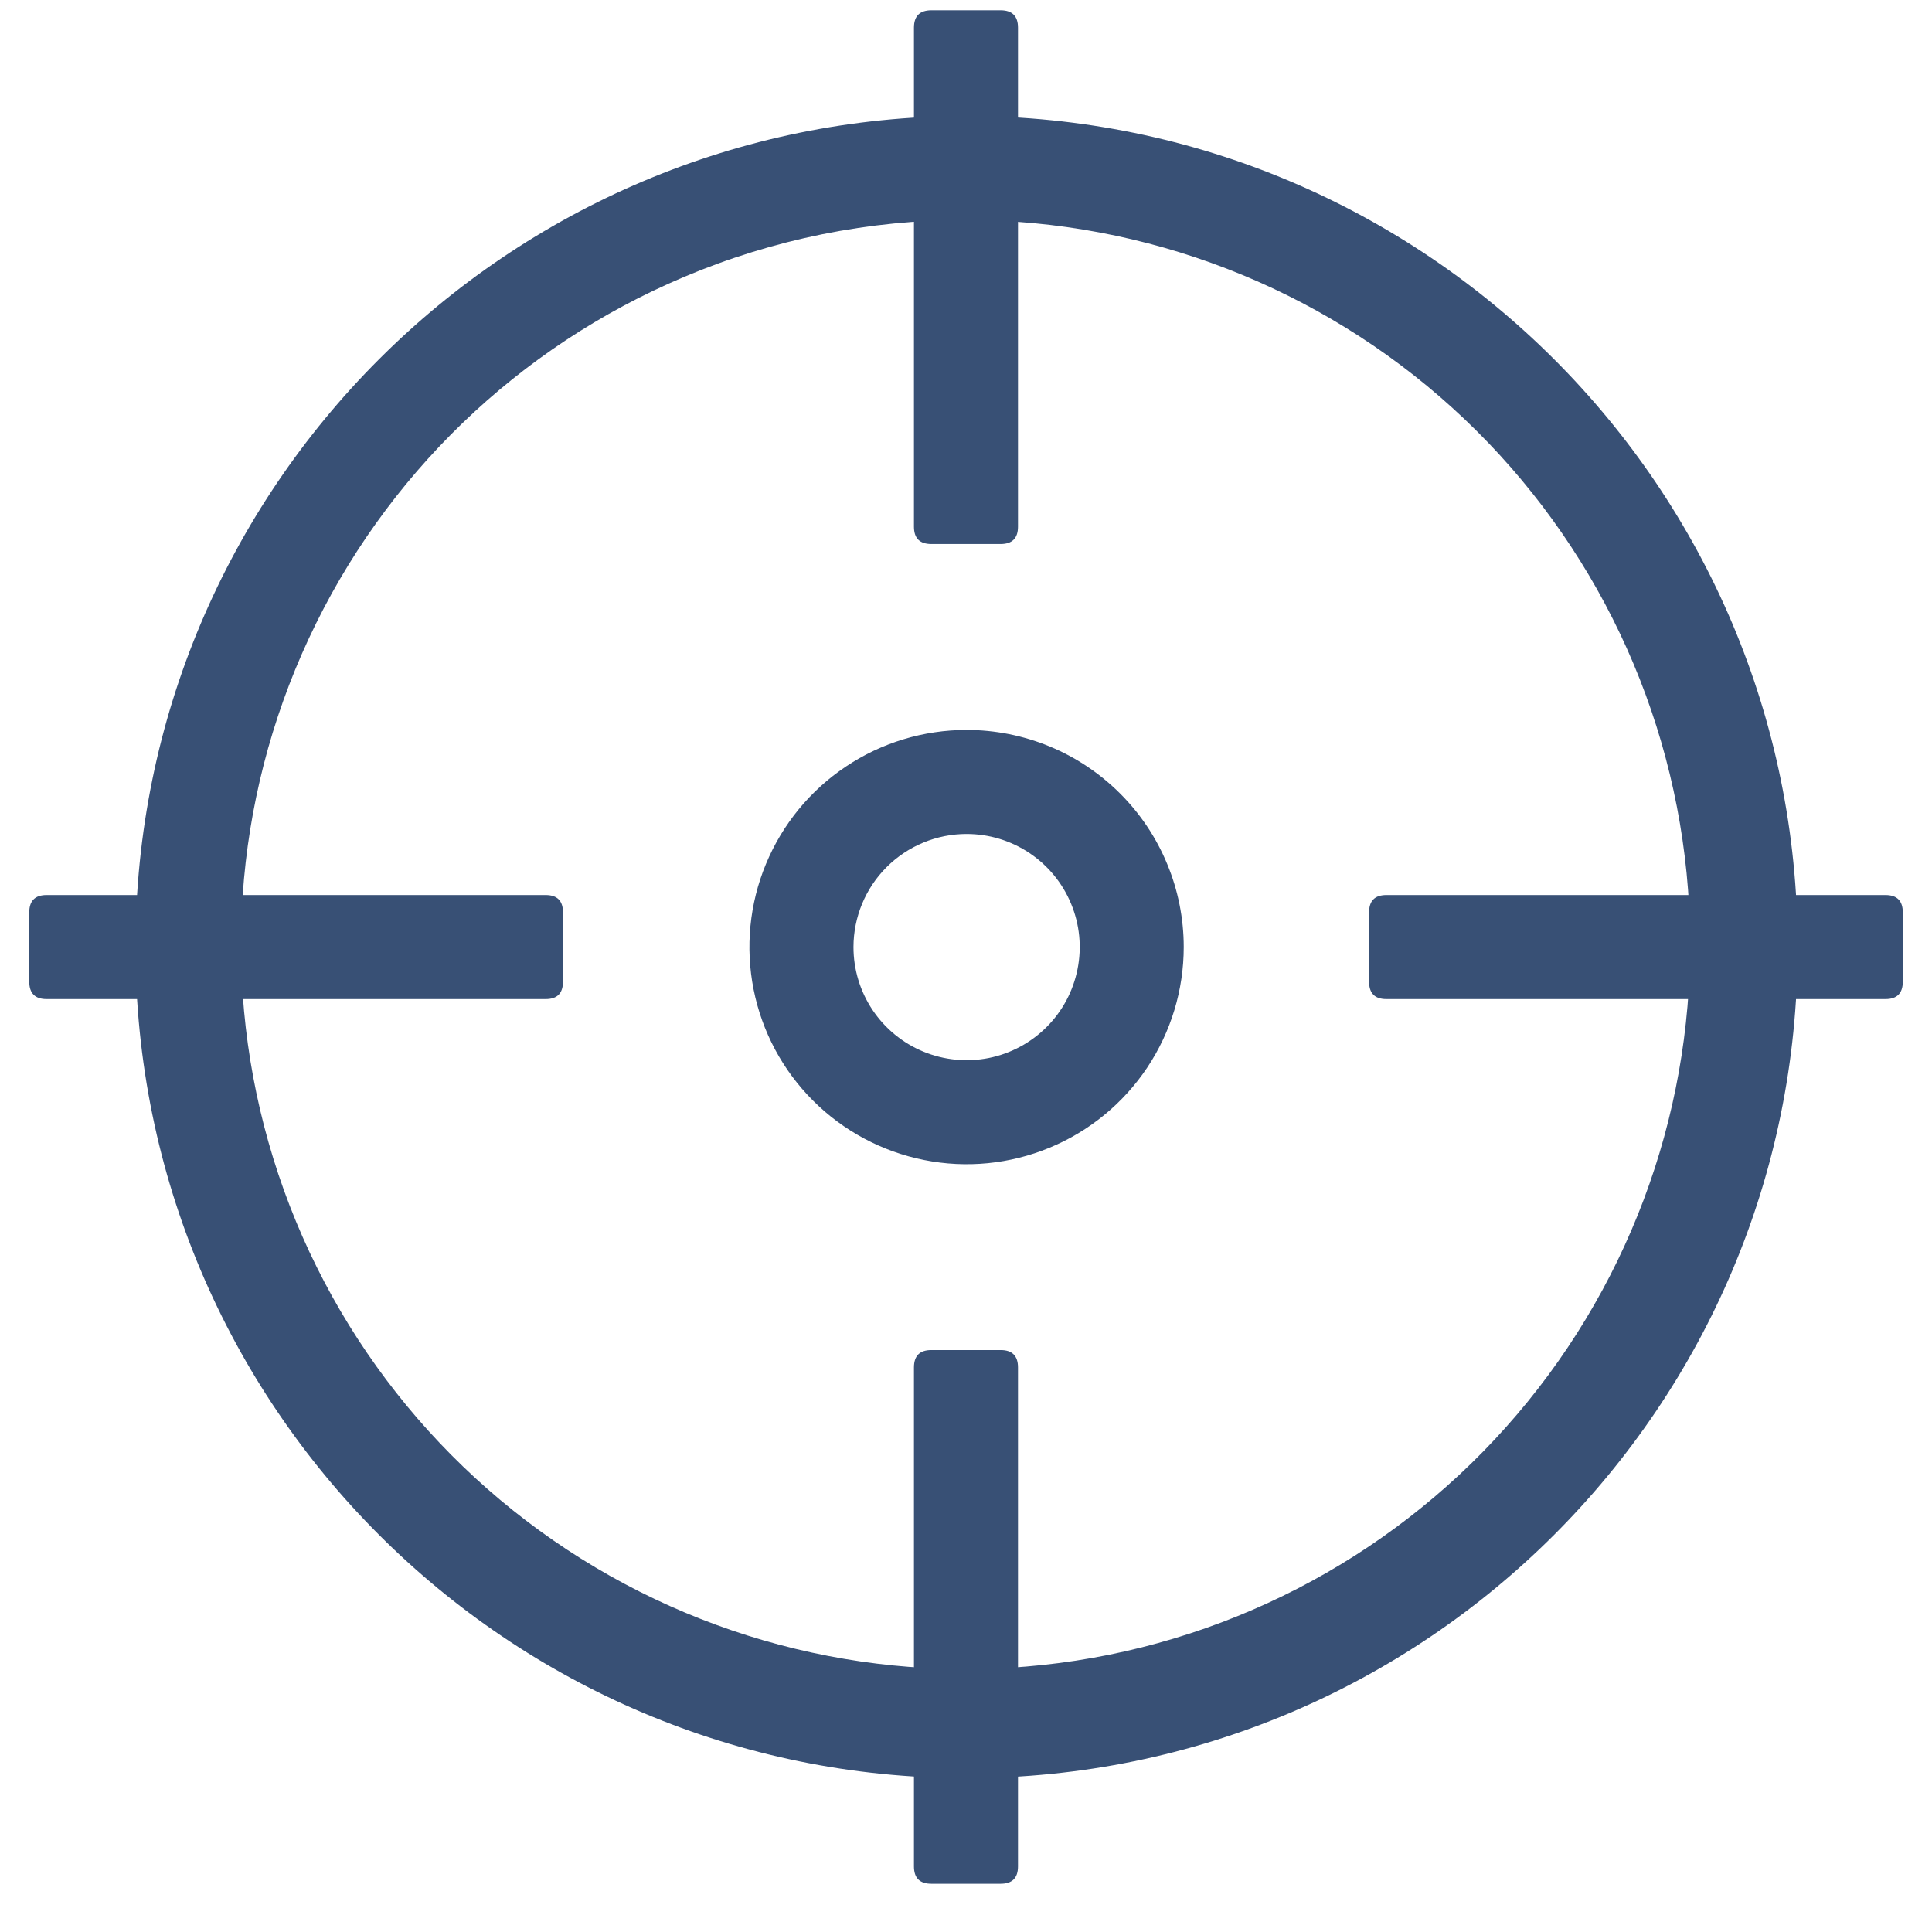
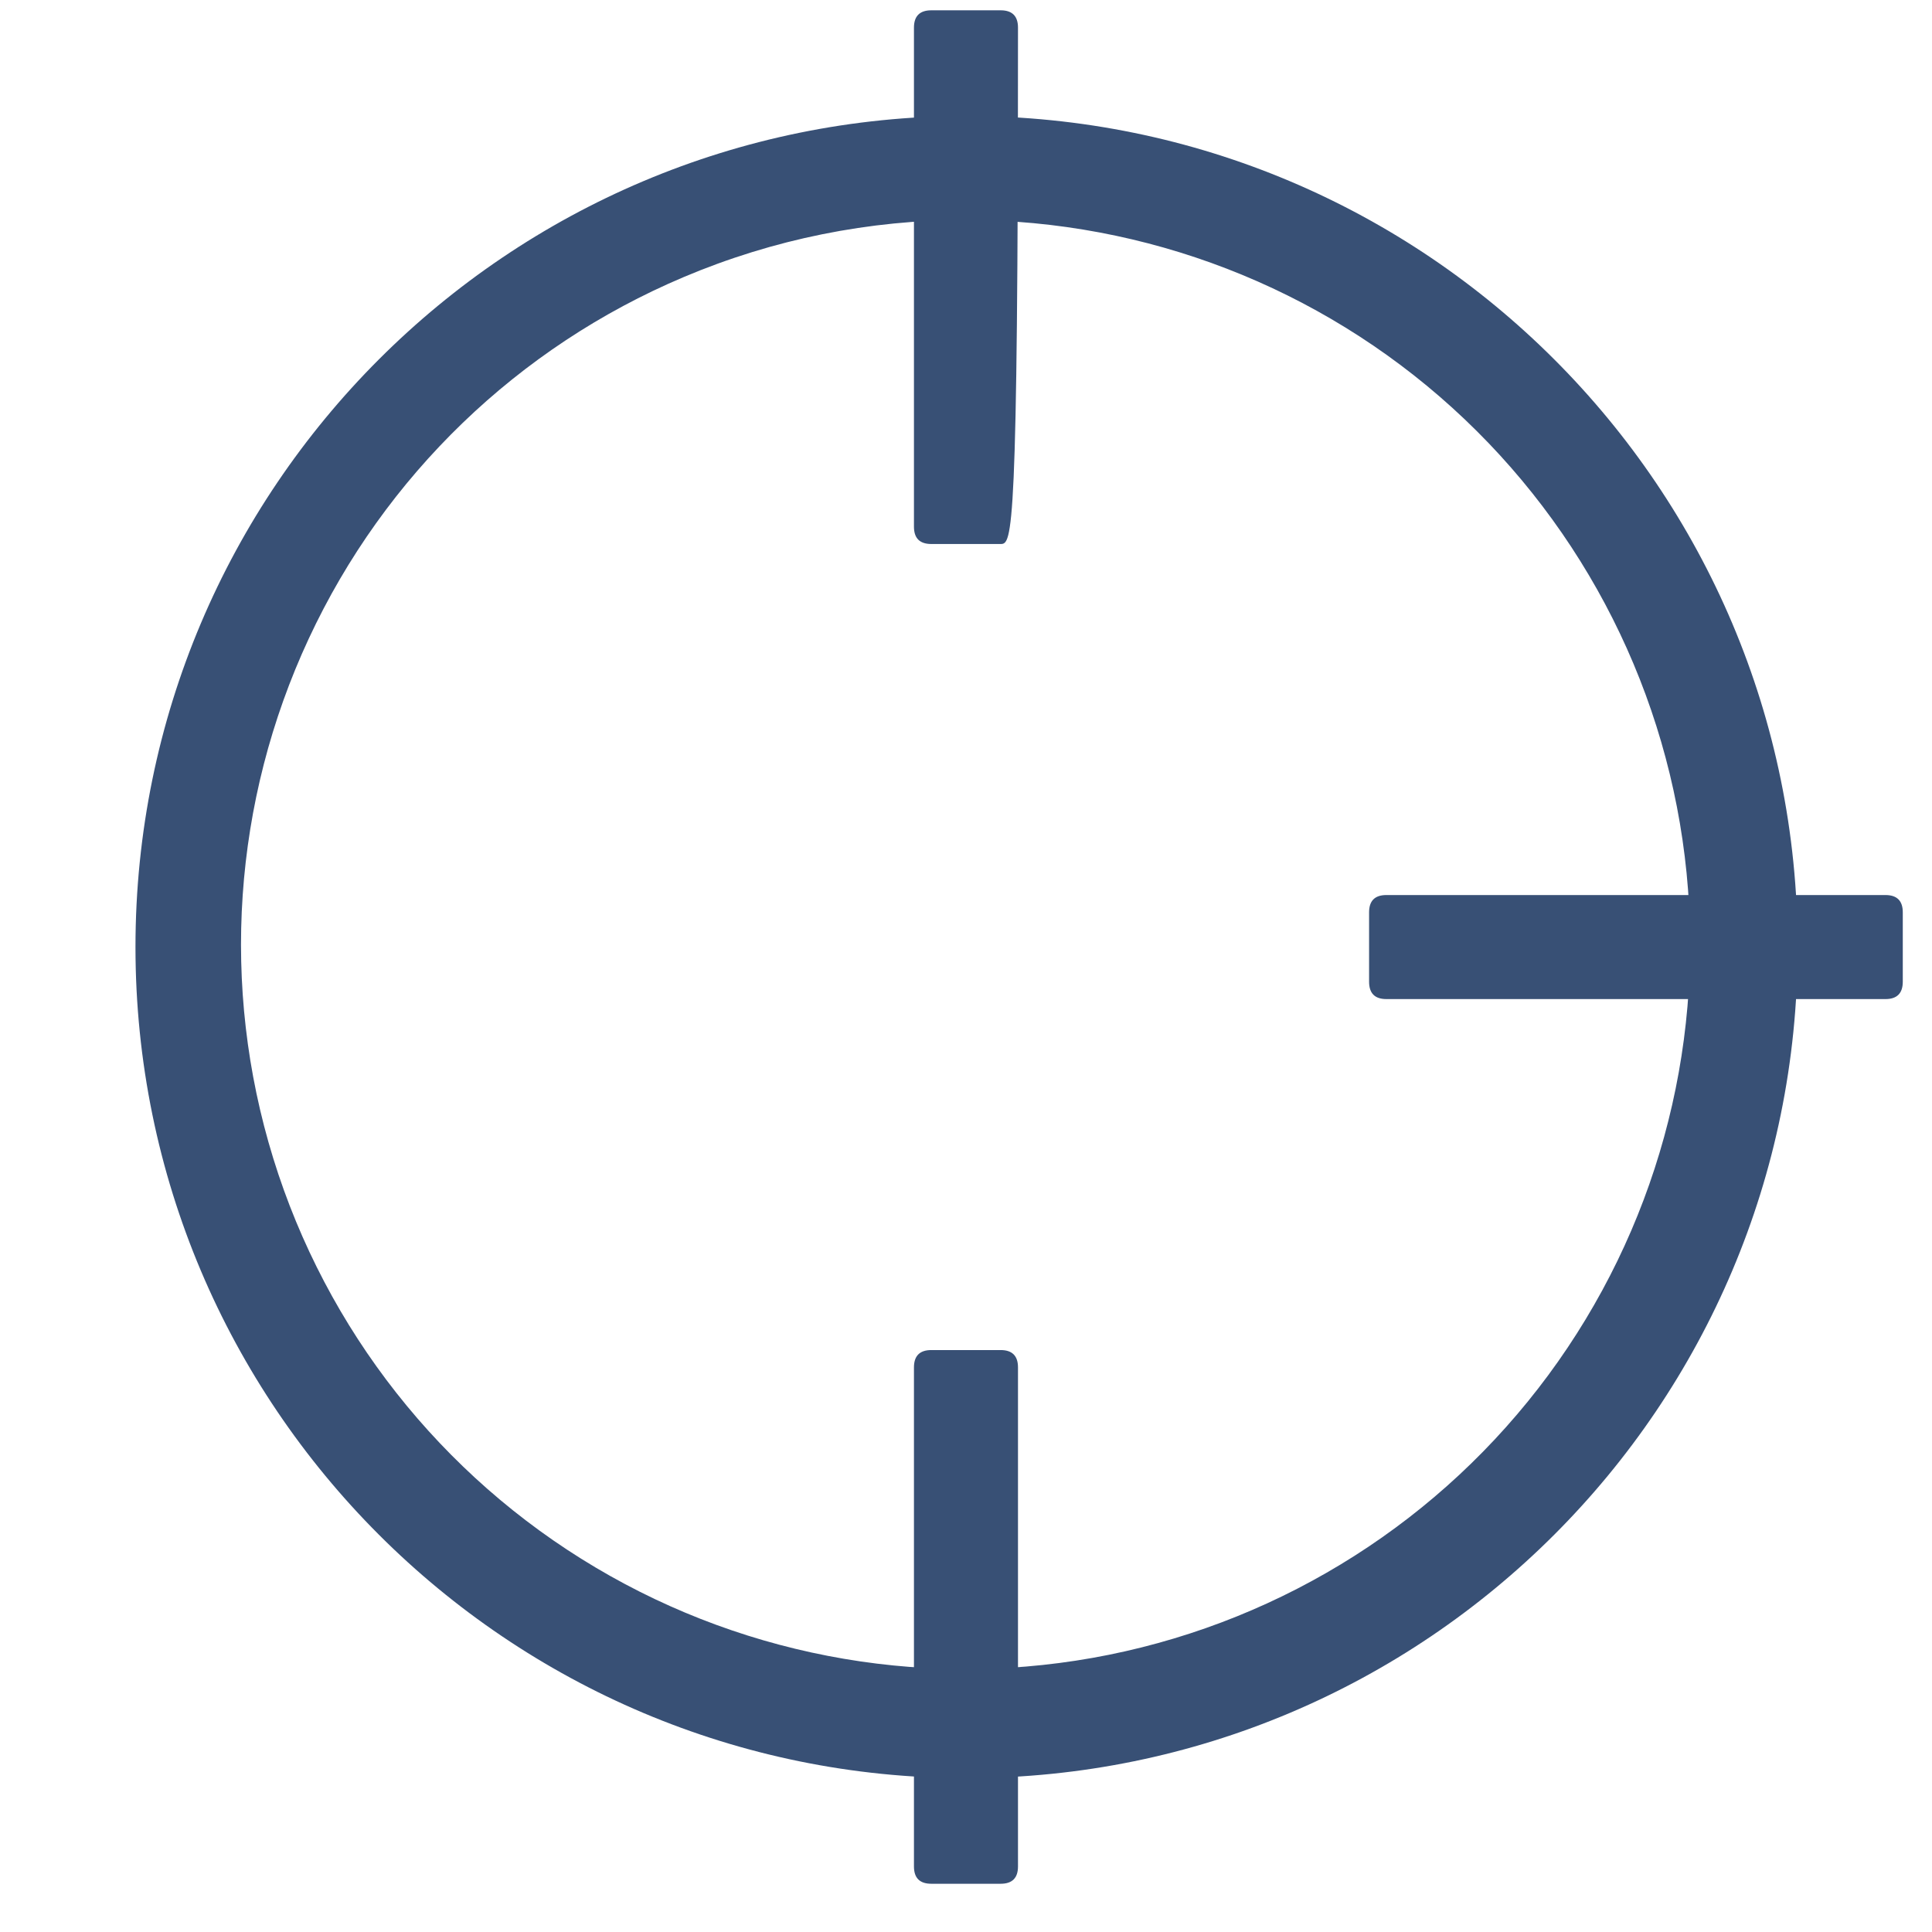
<svg xmlns="http://www.w3.org/2000/svg" width="33" height="33" viewBox="0 0 33 33" fill="none">
  <path d="M23.681 15.288H32.205C32.402 15.288 32.501 15.386 32.501 15.584V16.768C32.501 16.966 32.402 17.065 32.205 17.065H23.681C23.483 17.065 23.385 16.966 23.385 16.768V15.584C23.385 15.386 23.483 15.288 23.681 15.288V15.288Z" fill="#385075" />
-   <path d="M0.796 15.288H9.32C9.518 15.288 9.616 15.386 9.616 15.584V16.768C9.616 16.966 9.518 17.065 9.32 17.065H0.796C0.599 17.065 0.5 16.966 0.5 16.768V15.584C0.5 15.386 0.599 15.288 0.796 15.288V15.288Z" fill="#385075" />
-   <path d="M15.908 0.176H17.092C17.289 0.176 17.388 0.275 17.388 0.472V8.996C17.388 9.194 17.289 9.292 17.092 9.292H15.908C15.71 9.292 15.611 9.194 15.611 8.996V0.472C15.611 0.275 15.71 0.176 15.908 0.176V0.176Z" fill="#385075" />
+   <path d="M15.908 0.176H17.092C17.289 0.176 17.388 0.275 17.388 0.472C17.388 9.194 17.289 9.292 17.092 9.292H15.908C15.71 9.292 15.611 9.194 15.611 8.996V0.472C15.611 0.275 15.71 0.176 15.908 0.176V0.176Z" fill="#385075" />
  <path d="M15.908 23.06H17.092C17.289 23.06 17.388 23.159 17.388 23.356V31.88C17.388 32.078 17.289 32.176 17.092 32.176H15.908C15.71 32.176 15.611 32.078 15.611 31.88V23.356C15.611 23.159 15.71 23.06 15.908 23.06Z" fill="#385075" />
  <path d="M16.51 3.757C19.578 3.762 22.535 4.905 24.807 6.966C27.079 9.027 28.505 11.859 28.808 14.912C29.111 17.965 28.269 21.021 26.446 23.488C24.622 25.956 21.948 27.658 18.941 28.265C15.934 28.871 12.808 28.34 10.171 26.773C7.533 25.206 5.572 22.715 4.667 19.784C3.762 16.852 3.979 13.689 5.274 10.908C6.569 8.127 8.851 5.927 11.677 4.733C13.206 4.086 14.85 3.754 16.51 3.757V3.757ZM16.51 1.981C8.67 1.981 2.314 8.336 2.314 16.176C2.314 24.016 8.67 30.372 16.51 30.372C24.35 30.372 30.705 24.016 30.705 16.176C30.705 8.336 24.35 1.981 16.51 1.981V1.981Z" fill="#385075" />
-   <path d="M16.51 14.245C16.892 14.245 17.266 14.358 17.583 14.57C17.901 14.782 18.149 15.084 18.295 15.437C18.442 15.79 18.48 16.179 18.405 16.554C18.331 16.928 18.147 17.273 17.876 17.543C17.606 17.813 17.262 17.997 16.887 18.072C16.512 18.146 16.124 18.108 15.771 17.962C15.417 17.816 15.116 17.568 14.903 17.25C14.691 16.932 14.578 16.559 14.578 16.176C14.579 15.664 14.782 15.173 15.144 14.811C15.507 14.449 15.998 14.245 16.51 14.245V14.245ZM16.51 12.468C15.776 12.468 15.059 12.685 14.449 13.093C13.839 13.5 13.364 14.08 13.083 14.758C12.802 15.435 12.729 16.181 12.872 16.901C13.015 17.62 13.368 18.281 13.887 18.799C14.406 19.318 15.067 19.671 15.786 19.814C16.506 19.958 17.252 19.884 17.929 19.603C18.607 19.323 19.186 18.847 19.594 18.237C20.001 17.627 20.219 16.91 20.219 16.176C20.219 15.689 20.123 15.207 19.936 14.757C19.75 14.307 19.477 13.898 19.132 13.554C18.788 13.21 18.379 12.936 17.929 12.75C17.479 12.564 16.997 12.468 16.51 12.468V12.468Z" fill="#385075" />
</svg>